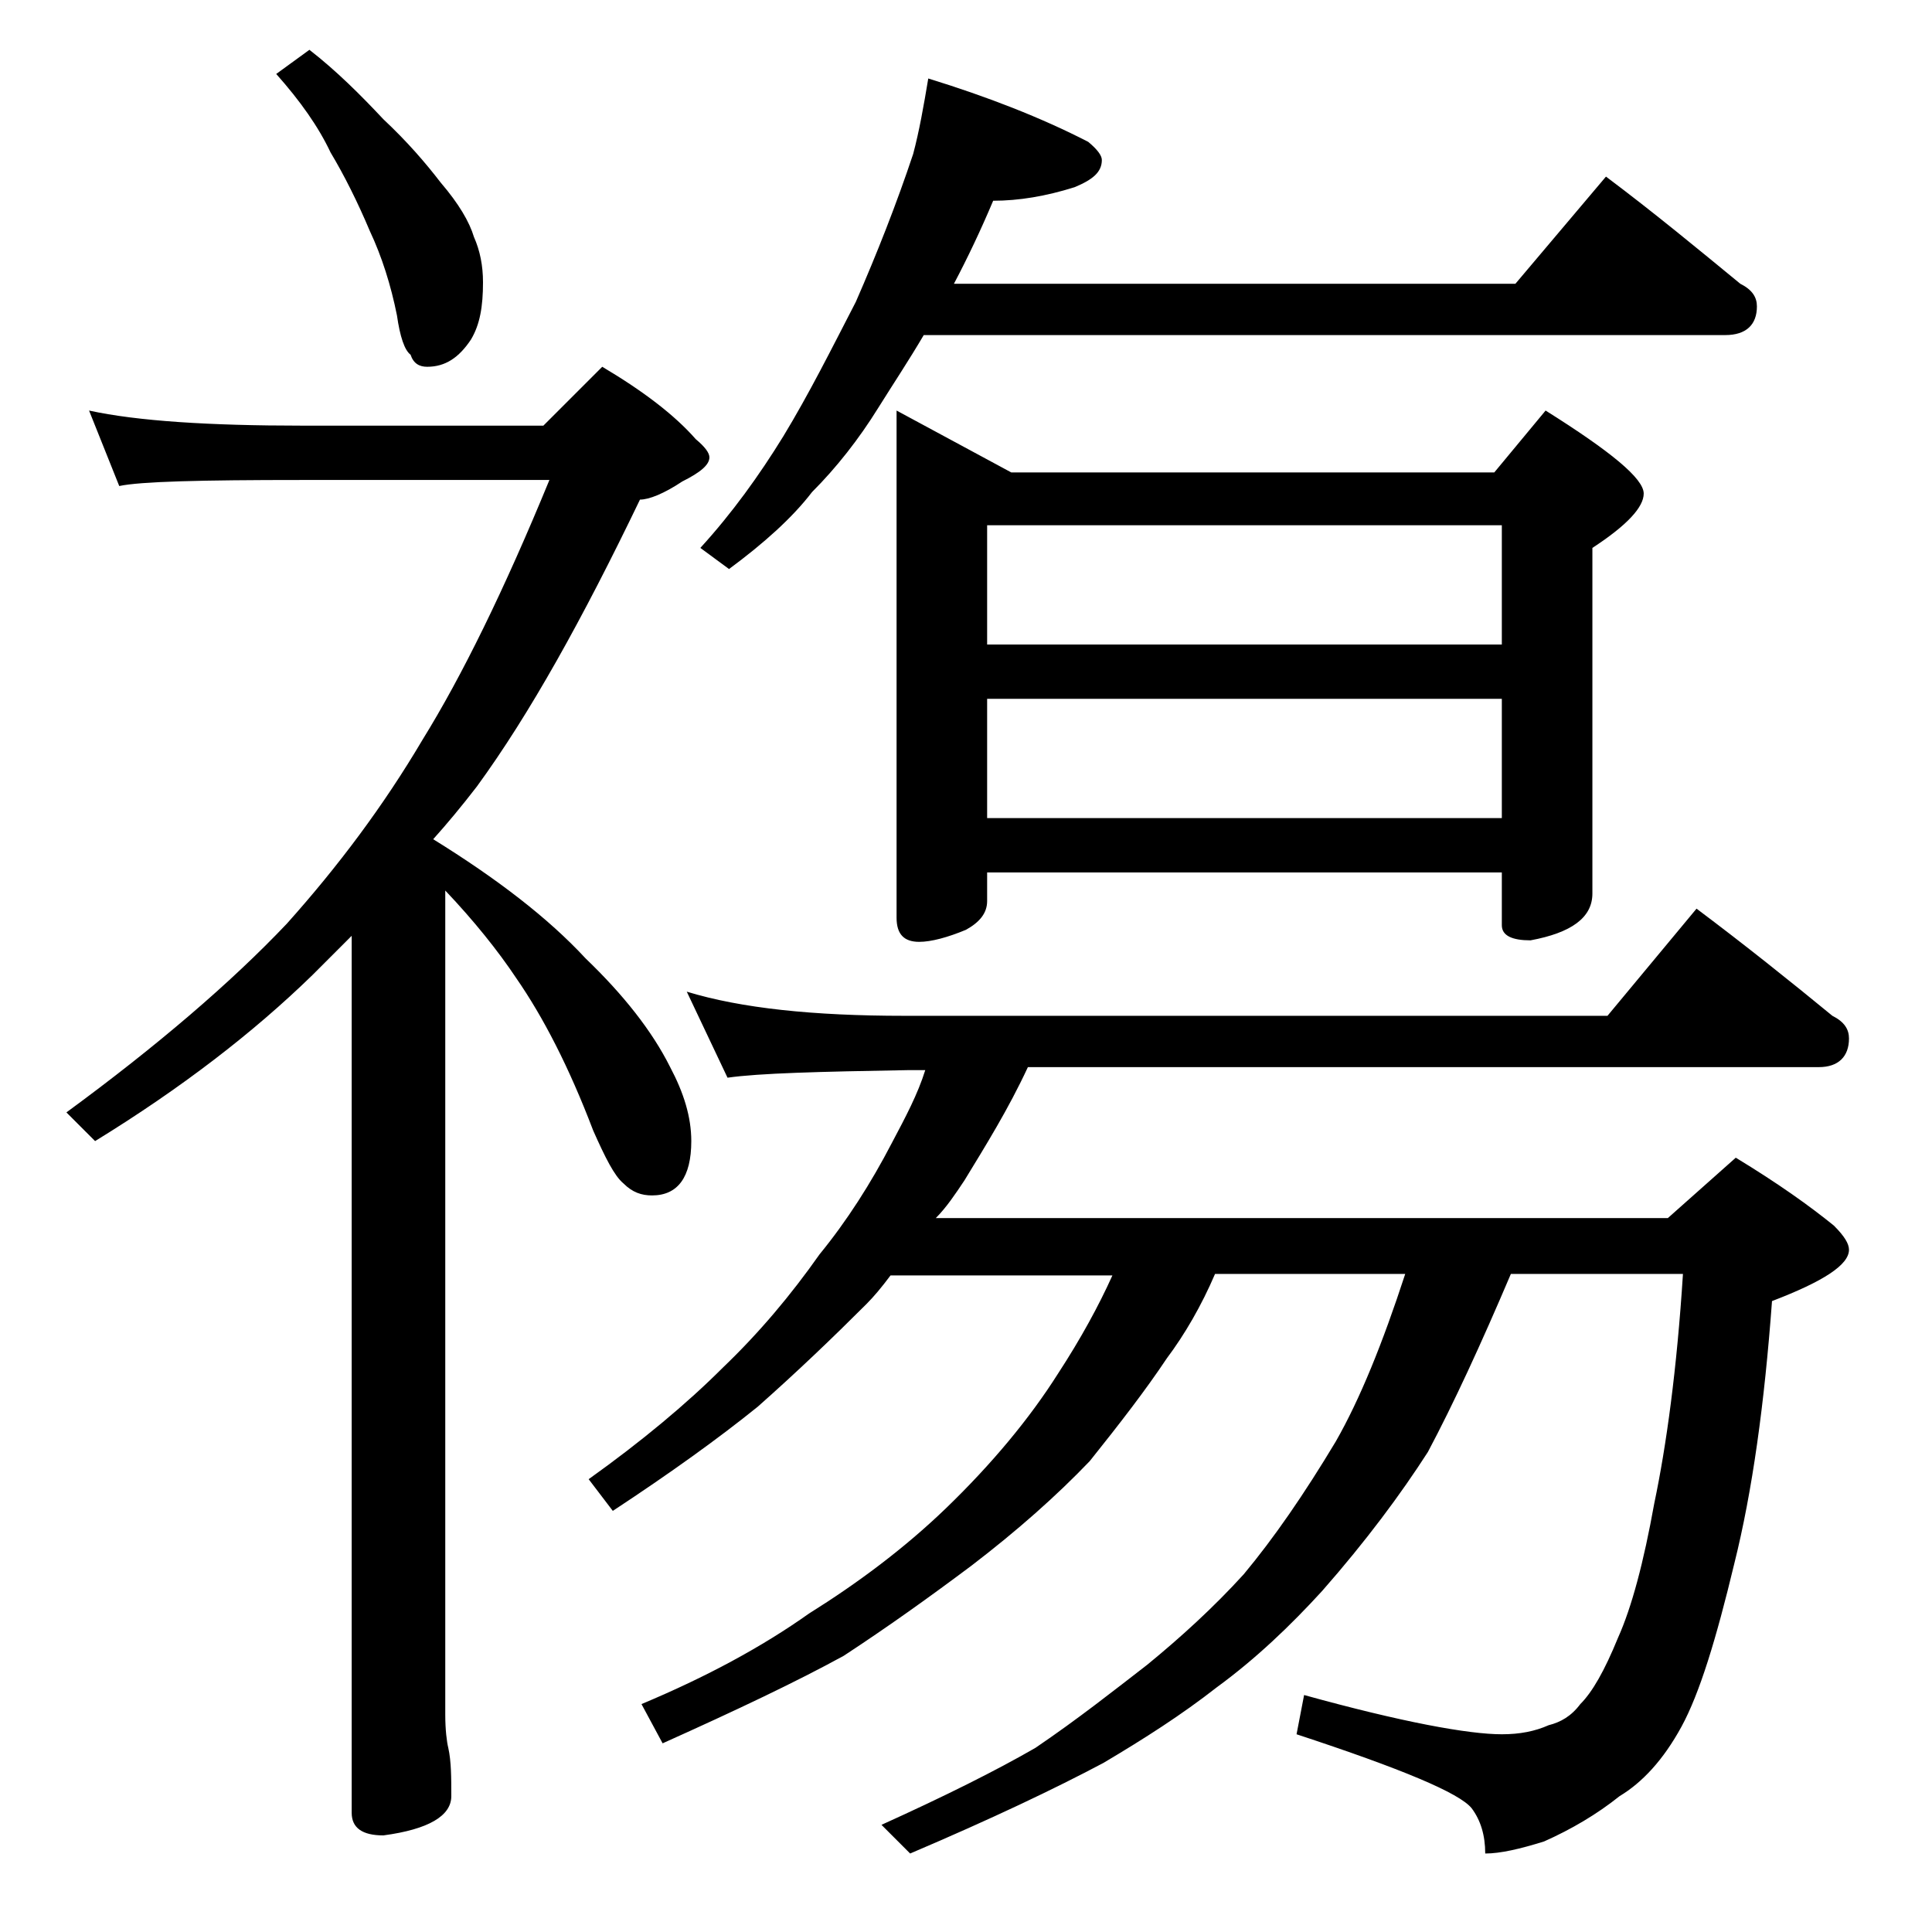
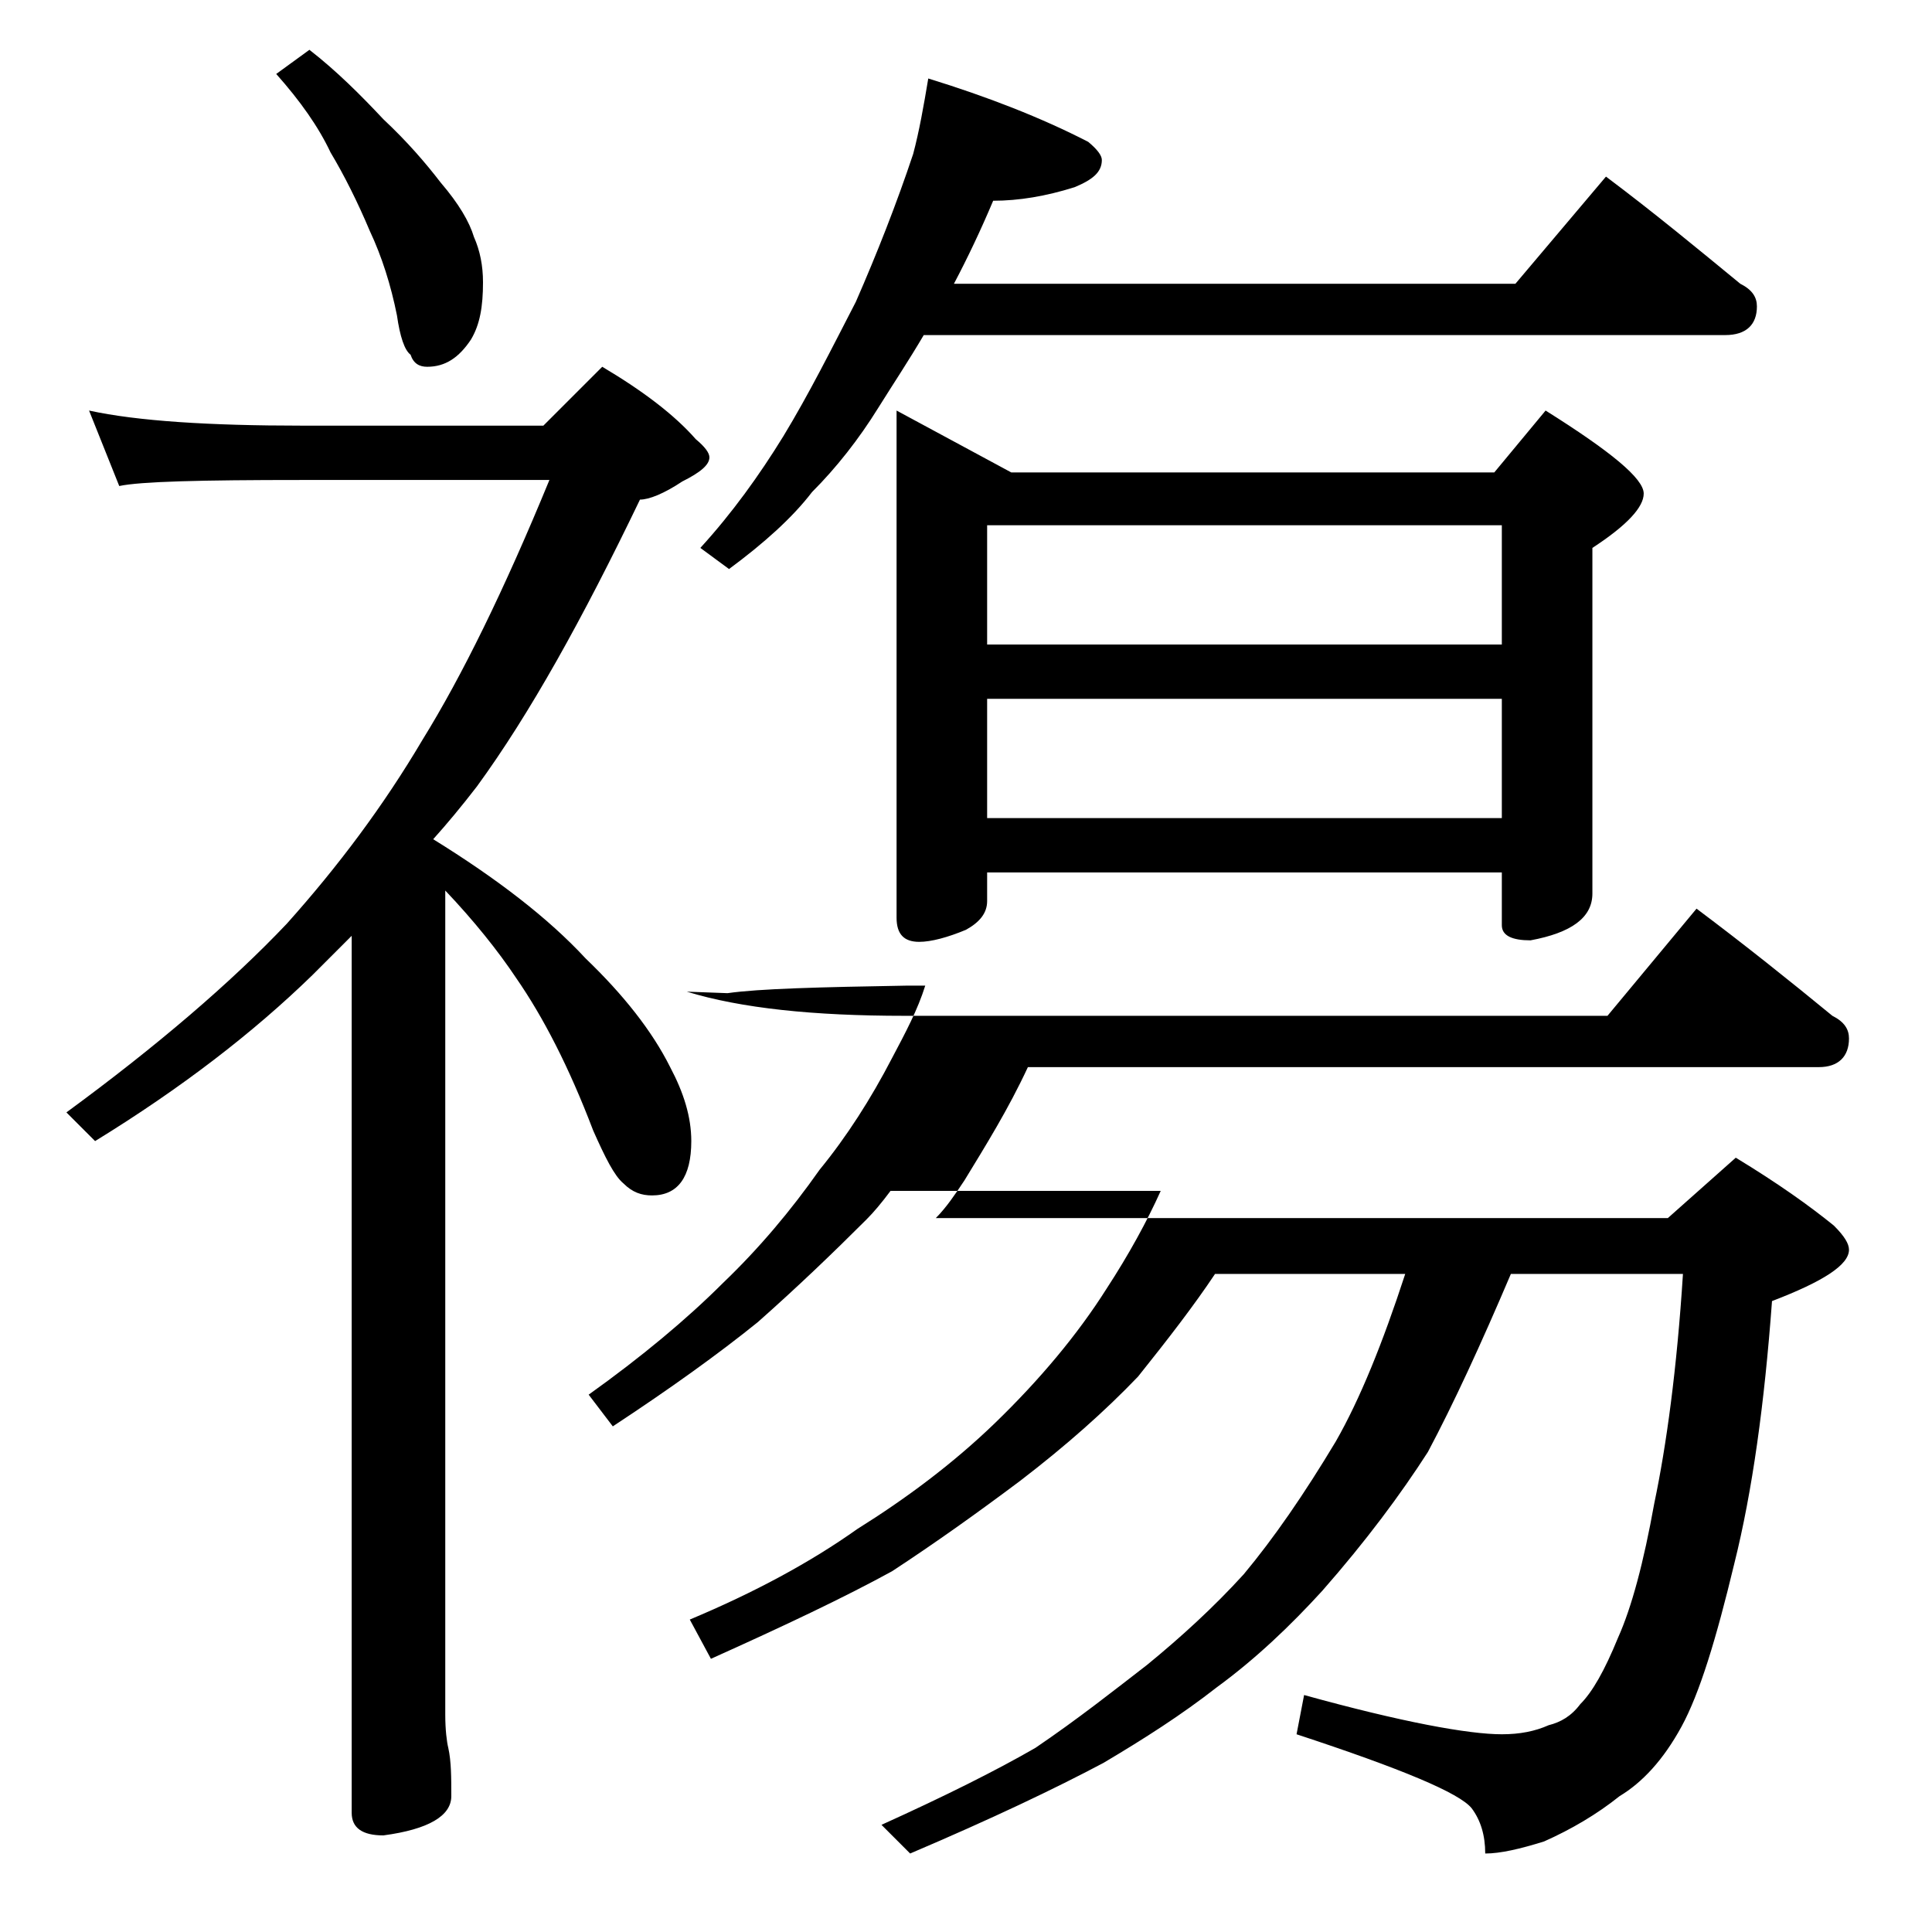
<svg xmlns="http://www.w3.org/2000/svg" version="1.1" id="Layer_1" x="0px" y="0px" viewBox="0 0 128 128" enable-background="new 0 0 128 128" xml:space="preserve">
-   <path d="M5.9,27.2c3.2,0.7,8,1,14.1,1h16l3.9-3.9c2.7,1.6,4.8,3.2,6.2,4.8c0.6,0.5,0.9,0.9,0.9,1.2c0,0.5-0.6,1-1.8,1.6  c-1.2,0.8-2.2,1.2-2.8,1.2c-3.8,7.9-7.3,14.2-10.8,19c-1,1.3-2,2.5-2.9,3.5c4.2,2.6,7.6,5.2,10.1,7.9c2.5,2.4,4.4,4.8,5.6,7.2  c0.9,1.7,1.4,3.3,1.4,4.9c0,2.4-0.9,3.6-2.6,3.6c-0.7,0-1.3-0.2-1.9-0.8c-0.6-0.5-1.2-1.7-2-3.5c-1.6-4.2-3.3-7.5-5.1-10.1  C33,63,31.4,61,29.5,59v54.6c0,1,0.1,1.8,0.2,2.2c0.2,0.9,0.2,2,0.2,3.2c0,1.3-1.5,2.2-4.5,2.6c-1.4,0-2.1-0.5-2.1-1.5V62  c-0.9,0.9-1.8,1.8-2.6,2.6c-3.9,3.8-8.7,7.5-14.4,11l-1.9-1.9c6-4.4,10.9-8.6,14.6-12.5c3.4-3.8,6.4-7.8,9-12.2  c2.6-4.2,5.4-9.9,8.4-17.2H20c-6.7,0-10.7,0.1-12.1,0.4L5.9,27.2z M20.5,3.3c1.8,1.4,3.4,3,4.9,4.6c1.6,1.5,2.8,2.9,3.8,4.2  c1.2,1.4,1.9,2.6,2.2,3.6c0.4,0.9,0.6,1.9,0.6,3c0,1.6-0.2,2.8-0.8,3.8c-0.8,1.2-1.7,1.8-2.9,1.8c-0.5,0-0.9-0.2-1.1-0.8  c-0.4-0.3-0.7-1.2-0.9-2.6c-0.4-2-1-3.9-1.8-5.6c-0.8-1.9-1.7-3.7-2.6-5.2c-0.8-1.7-2-3.4-3.6-5.2L20.5,3.3z M45.5,65.7  c3.6,1.1,8.4,1.6,14.4,1.6h46.6l5.9-7.1c3.2,2.4,6.2,4.8,9,7.1c0.8,0.4,1.1,0.9,1.1,1.5c0,1.2-0.7,1.9-2,1.9H68.1  c-1.3,2.8-2.8,5.2-4.2,7.5c-0.6,0.9-1.2,1.8-1.9,2.5h48.5l4.5-4c2.8,1.7,4.9,3.2,6.5,4.5c0.7,0.7,1,1.2,1,1.6c0,1-1.7,2.1-5.1,3.4  c-0.5,6.8-1.3,12.6-2.5,17.4c-1.2,5-2.3,8.6-3.5,10.8c-1.2,2.2-2.6,3.7-4.1,4.6c-1.5,1.2-3.2,2.2-5,3c-1.6,0.5-2.9,0.8-3.9,0.8  c0-1.2-0.3-2.2-0.9-3c-0.8-1-4.6-2.6-11.6-4.9l0.5-2.6c6.5,1.8,10.9,2.6,13.1,2.6c1.2,0,2.2-0.2,3.1-0.6c0.8-0.2,1.5-0.6,2.1-1.4  c0.8-0.8,1.6-2.2,2.5-4.4c0.9-2,1.7-5,2.4-8.9c0.8-3.8,1.5-8.9,1.9-15.2h-11.4c-2,4.7-3.8,8.6-5.5,11.8c-1.8,2.8-4.1,5.9-7,9.2  c-2.1,2.3-4.4,4.5-7,6.4c-2.3,1.8-4.8,3.4-7.5,5c-3.2,1.7-7.4,3.7-12.8,6l-1.9-1.9c4.2-1.9,7.6-3.6,10.2-5.1  c2.8-1.9,5.2-3.8,7.4-5.5c2.2-1.8,4.4-3.8,6.4-6c2-2.4,4-5.3,6.1-8.8c1.6-2.8,3.1-6.5,4.6-11.1H80.5c-0.9,2.1-2,4-3.2,5.6  c-1.4,2.1-3.1,4.3-5.1,6.8c-2.2,2.3-4.8,4.6-7.8,6.9c-2.8,2.1-5.6,4.1-8.5,6c-3.1,1.7-7.1,3.6-12,5.8l-1.4-2.6c4.3-1.8,8-3.8,11.1-6  c3.2-2,6.3-4.3,9.1-7c3-2.9,5.5-5.9,7.4-8.9c1.5-2.3,2.7-4.5,3.6-6.5H59c-0.6,0.8-1.1,1.4-1.6,1.9c-2.2,2.2-4.6,4.5-7.2,6.8  c-2.6,2.1-5.8,4.4-9.6,6.9l-1.6-2.1c3.5-2.5,6.5-5,8.9-7.4c2.4-2.3,4.5-4.8,6.4-7.5c1.8-2.2,3.4-4.7,4.8-7.4  c0.9-1.7,1.7-3.2,2.2-4.8h-1.2c-5.8,0.1-9.8,0.2-11.9,0.5L45.5,65.7z M61.5,5.2c3.9,1.2,7.5,2.6,10.6,4.2c0.6,0.5,0.9,0.9,0.9,1.2  c0,0.8-0.6,1.3-1.8,1.8c-1.9,0.6-3.7,0.9-5.4,0.9c-0.8,1.9-1.7,3.8-2.6,5.5h37.2l6-7.1c3.2,2.4,6.1,4.8,8.9,7.1  c0.8,0.4,1.1,0.9,1.1,1.5c0,1.2-0.7,1.9-2.1,1.9H61.2c-1,1.7-2,3.2-3,4.8c-1.3,2.1-2.8,4-4.4,5.6c-1.3,1.7-3.2,3.4-5.5,5.1l-1.9-1.4  c2.1-2.3,3.9-4.8,5.5-7.4c1.7-2.8,3.2-5.8,4.8-8.9c1.4-3.2,2.7-6.5,3.8-9.8C60.9,8.7,61.2,7,61.5,5.2z M59.4,27.2l7.6,4.1h32  l3.4-4.1c4.3,2.7,6.5,4.5,6.5,5.5c0,0.9-1.1,2.1-3.4,3.6v22.9c0,1.6-1.4,2.6-4.1,3.1c-1.2,0-1.9-0.3-1.9-1v-3.5H65.4v1.9  c0,0.8-0.5,1.4-1.4,1.9c-1.2,0.5-2.3,0.8-3.1,0.8c-1,0-1.5-0.5-1.5-1.6V27.2z M65.4,42.7h34.1v-7.9H65.4V42.7z M65.4,54.2h34.1v-7.9  H65.4V54.2z" />
+   <path d="M5.9,27.2c3.2,0.7,8,1,14.1,1h16l3.9-3.9c2.7,1.6,4.8,3.2,6.2,4.8c0.6,0.5,0.9,0.9,0.9,1.2c0,0.5-0.6,1-1.8,1.6  c-1.2,0.8-2.2,1.2-2.8,1.2c-3.8,7.9-7.3,14.2-10.8,19c-1,1.3-2,2.5-2.9,3.5c4.2,2.6,7.6,5.2,10.1,7.9c2.5,2.4,4.4,4.8,5.6,7.2  c0.9,1.7,1.4,3.3,1.4,4.9c0,2.4-0.9,3.6-2.6,3.6c-0.7,0-1.3-0.2-1.9-0.8c-0.6-0.5-1.2-1.7-2-3.5c-1.6-4.2-3.3-7.5-5.1-10.1  C33,63,31.4,61,29.5,59v54.6c0,1,0.1,1.8,0.2,2.2c0.2,0.9,0.2,2,0.2,3.2c0,1.3-1.5,2.2-4.5,2.6c-1.4,0-2.1-0.5-2.1-1.5V62  c-0.9,0.9-1.8,1.8-2.6,2.6c-3.9,3.8-8.7,7.5-14.4,11l-1.9-1.9c6-4.4,10.9-8.6,14.6-12.5c3.4-3.8,6.4-7.8,9-12.2  c2.6-4.2,5.4-9.9,8.4-17.2H20c-6.7,0-10.7,0.1-12.1,0.4L5.9,27.2z M20.5,3.3c1.8,1.4,3.4,3,4.9,4.6c1.6,1.5,2.8,2.9,3.8,4.2  c1.2,1.4,1.9,2.6,2.2,3.6c0.4,0.9,0.6,1.9,0.6,3c0,1.6-0.2,2.8-0.8,3.8c-0.8,1.2-1.7,1.8-2.9,1.8c-0.5,0-0.9-0.2-1.1-0.8  c-0.4-0.3-0.7-1.2-0.9-2.6c-0.4-2-1-3.9-1.8-5.6c-0.8-1.9-1.7-3.7-2.6-5.2c-0.8-1.7-2-3.4-3.6-5.2L20.5,3.3z M45.5,65.7  c3.6,1.1,8.4,1.6,14.4,1.6h46.6l5.9-7.1c3.2,2.4,6.2,4.8,9,7.1c0.8,0.4,1.1,0.9,1.1,1.5c0,1.2-0.7,1.9-2,1.9H68.1  c-1.3,2.8-2.8,5.2-4.2,7.5c-0.6,0.9-1.2,1.8-1.9,2.5h48.5l4.5-4c2.8,1.7,4.9,3.2,6.5,4.5c0.7,0.7,1,1.2,1,1.6c0,1-1.7,2.1-5.1,3.4  c-0.5,6.8-1.3,12.6-2.5,17.4c-1.2,5-2.3,8.6-3.5,10.8c-1.2,2.2-2.6,3.7-4.1,4.6c-1.5,1.2-3.2,2.2-5,3c-1.6,0.5-2.9,0.8-3.9,0.8  c0-1.2-0.3-2.2-0.9-3c-0.8-1-4.6-2.6-11.6-4.9l0.5-2.6c6.5,1.8,10.9,2.6,13.1,2.6c1.2,0,2.2-0.2,3.1-0.6c0.8-0.2,1.5-0.6,2.1-1.4  c0.8-0.8,1.6-2.2,2.5-4.4c0.9-2,1.7-5,2.4-8.9c0.8-3.8,1.5-8.9,1.9-15.2h-11.4c-2,4.7-3.8,8.6-5.5,11.8c-1.8,2.8-4.1,5.9-7,9.2  c-2.1,2.3-4.4,4.5-7,6.4c-2.3,1.8-4.8,3.4-7.5,5c-3.2,1.7-7.4,3.7-12.8,6l-1.9-1.9c4.2-1.9,7.6-3.6,10.2-5.1  c2.8-1.9,5.2-3.8,7.4-5.5c2.2-1.8,4.4-3.8,6.4-6c2-2.4,4-5.3,6.1-8.8c1.6-2.8,3.1-6.5,4.6-11.1H80.5c-1.4,2.1-3.1,4.3-5.1,6.8c-2.2,2.3-4.8,4.6-7.8,6.9c-2.8,2.1-5.6,4.1-8.5,6c-3.1,1.7-7.1,3.6-12,5.8l-1.4-2.6c4.3-1.8,8-3.8,11.1-6  c3.2-2,6.3-4.3,9.1-7c3-2.9,5.5-5.9,7.4-8.9c1.5-2.3,2.7-4.5,3.6-6.5H59c-0.6,0.8-1.1,1.4-1.6,1.9c-2.2,2.2-4.6,4.5-7.2,6.8  c-2.6,2.1-5.8,4.4-9.6,6.9l-1.6-2.1c3.5-2.5,6.5-5,8.9-7.4c2.4-2.3,4.5-4.8,6.4-7.5c1.8-2.2,3.4-4.7,4.8-7.4  c0.9-1.7,1.7-3.2,2.2-4.8h-1.2c-5.8,0.1-9.8,0.2-11.9,0.5L45.5,65.7z M61.5,5.2c3.9,1.2,7.5,2.6,10.6,4.2c0.6,0.5,0.9,0.9,0.9,1.2  c0,0.8-0.6,1.3-1.8,1.8c-1.9,0.6-3.7,0.9-5.4,0.9c-0.8,1.9-1.7,3.8-2.6,5.5h37.2l6-7.1c3.2,2.4,6.1,4.8,8.9,7.1  c0.8,0.4,1.1,0.9,1.1,1.5c0,1.2-0.7,1.9-2.1,1.9H61.2c-1,1.7-2,3.2-3,4.8c-1.3,2.1-2.8,4-4.4,5.6c-1.3,1.7-3.2,3.4-5.5,5.1l-1.9-1.4  c2.1-2.3,3.9-4.8,5.5-7.4c1.7-2.8,3.2-5.8,4.8-8.9c1.4-3.2,2.7-6.5,3.8-9.8C60.9,8.7,61.2,7,61.5,5.2z M59.4,27.2l7.6,4.1h32  l3.4-4.1c4.3,2.7,6.5,4.5,6.5,5.5c0,0.9-1.1,2.1-3.4,3.6v22.9c0,1.6-1.4,2.6-4.1,3.1c-1.2,0-1.9-0.3-1.9-1v-3.5H65.4v1.9  c0,0.8-0.5,1.4-1.4,1.9c-1.2,0.5-2.3,0.8-3.1,0.8c-1,0-1.5-0.5-1.5-1.6V27.2z M65.4,42.7h34.1v-7.9H65.4V42.7z M65.4,54.2h34.1v-7.9  H65.4V54.2z" />
</svg>